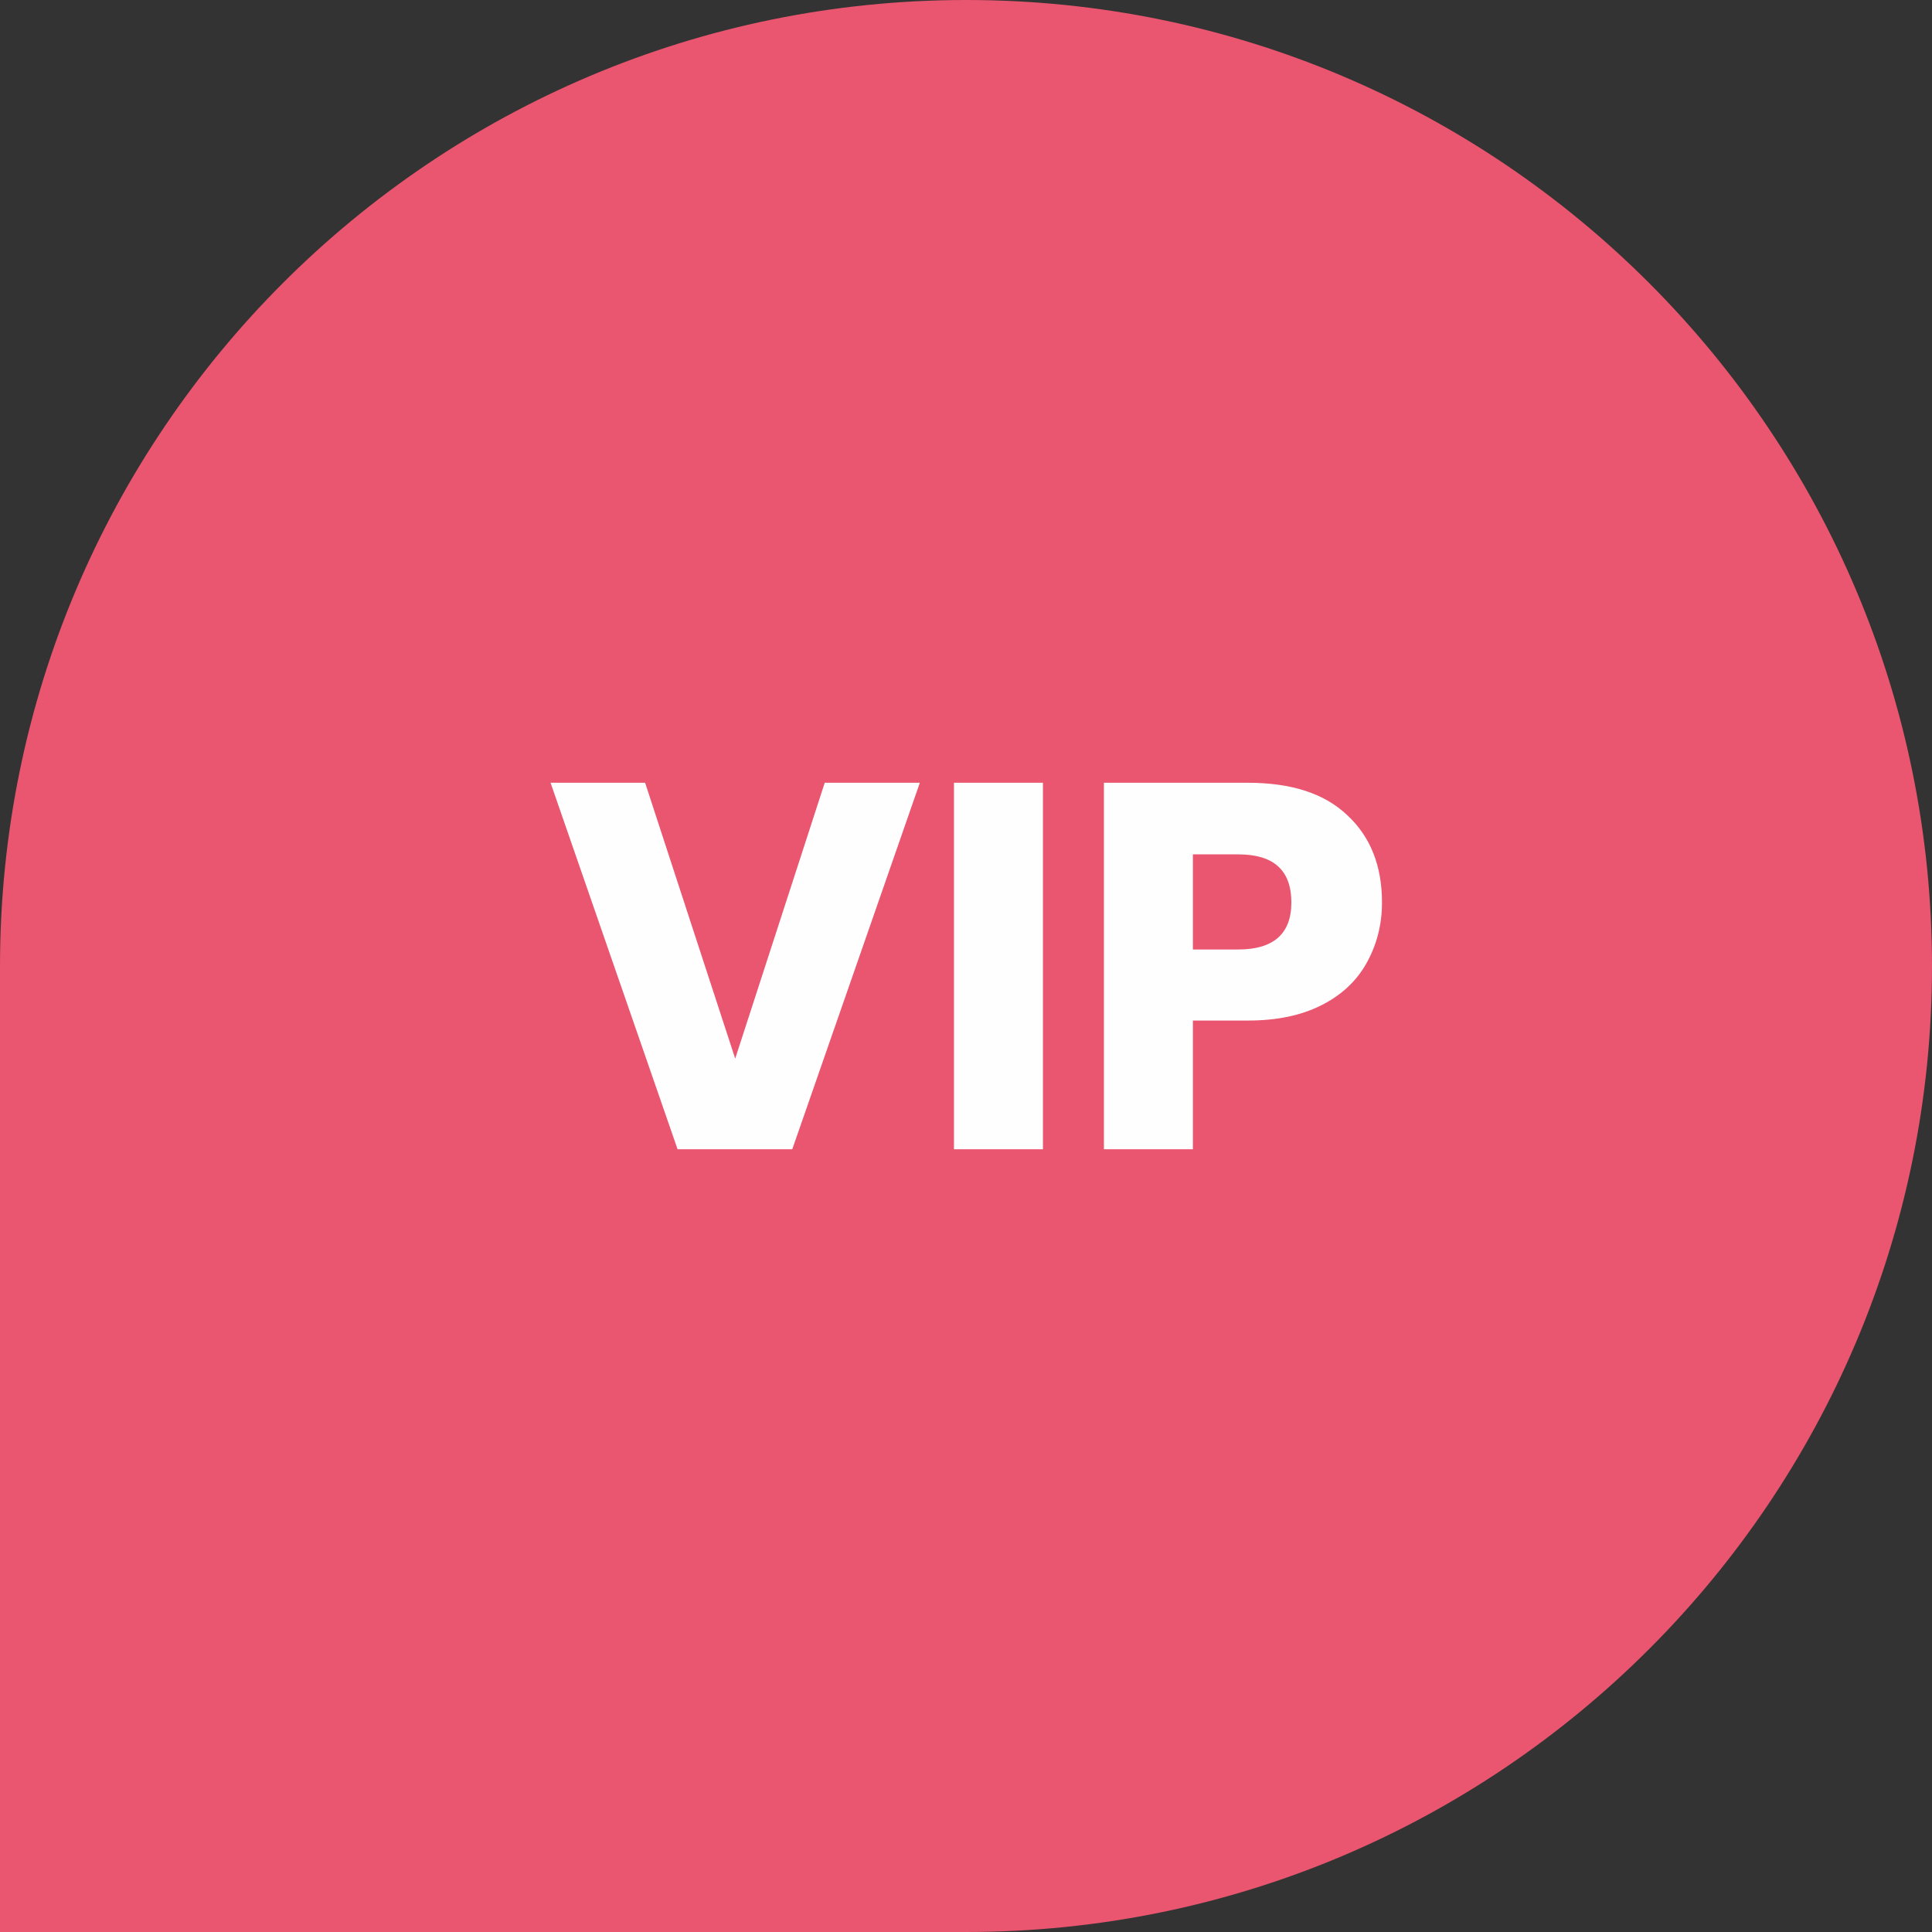
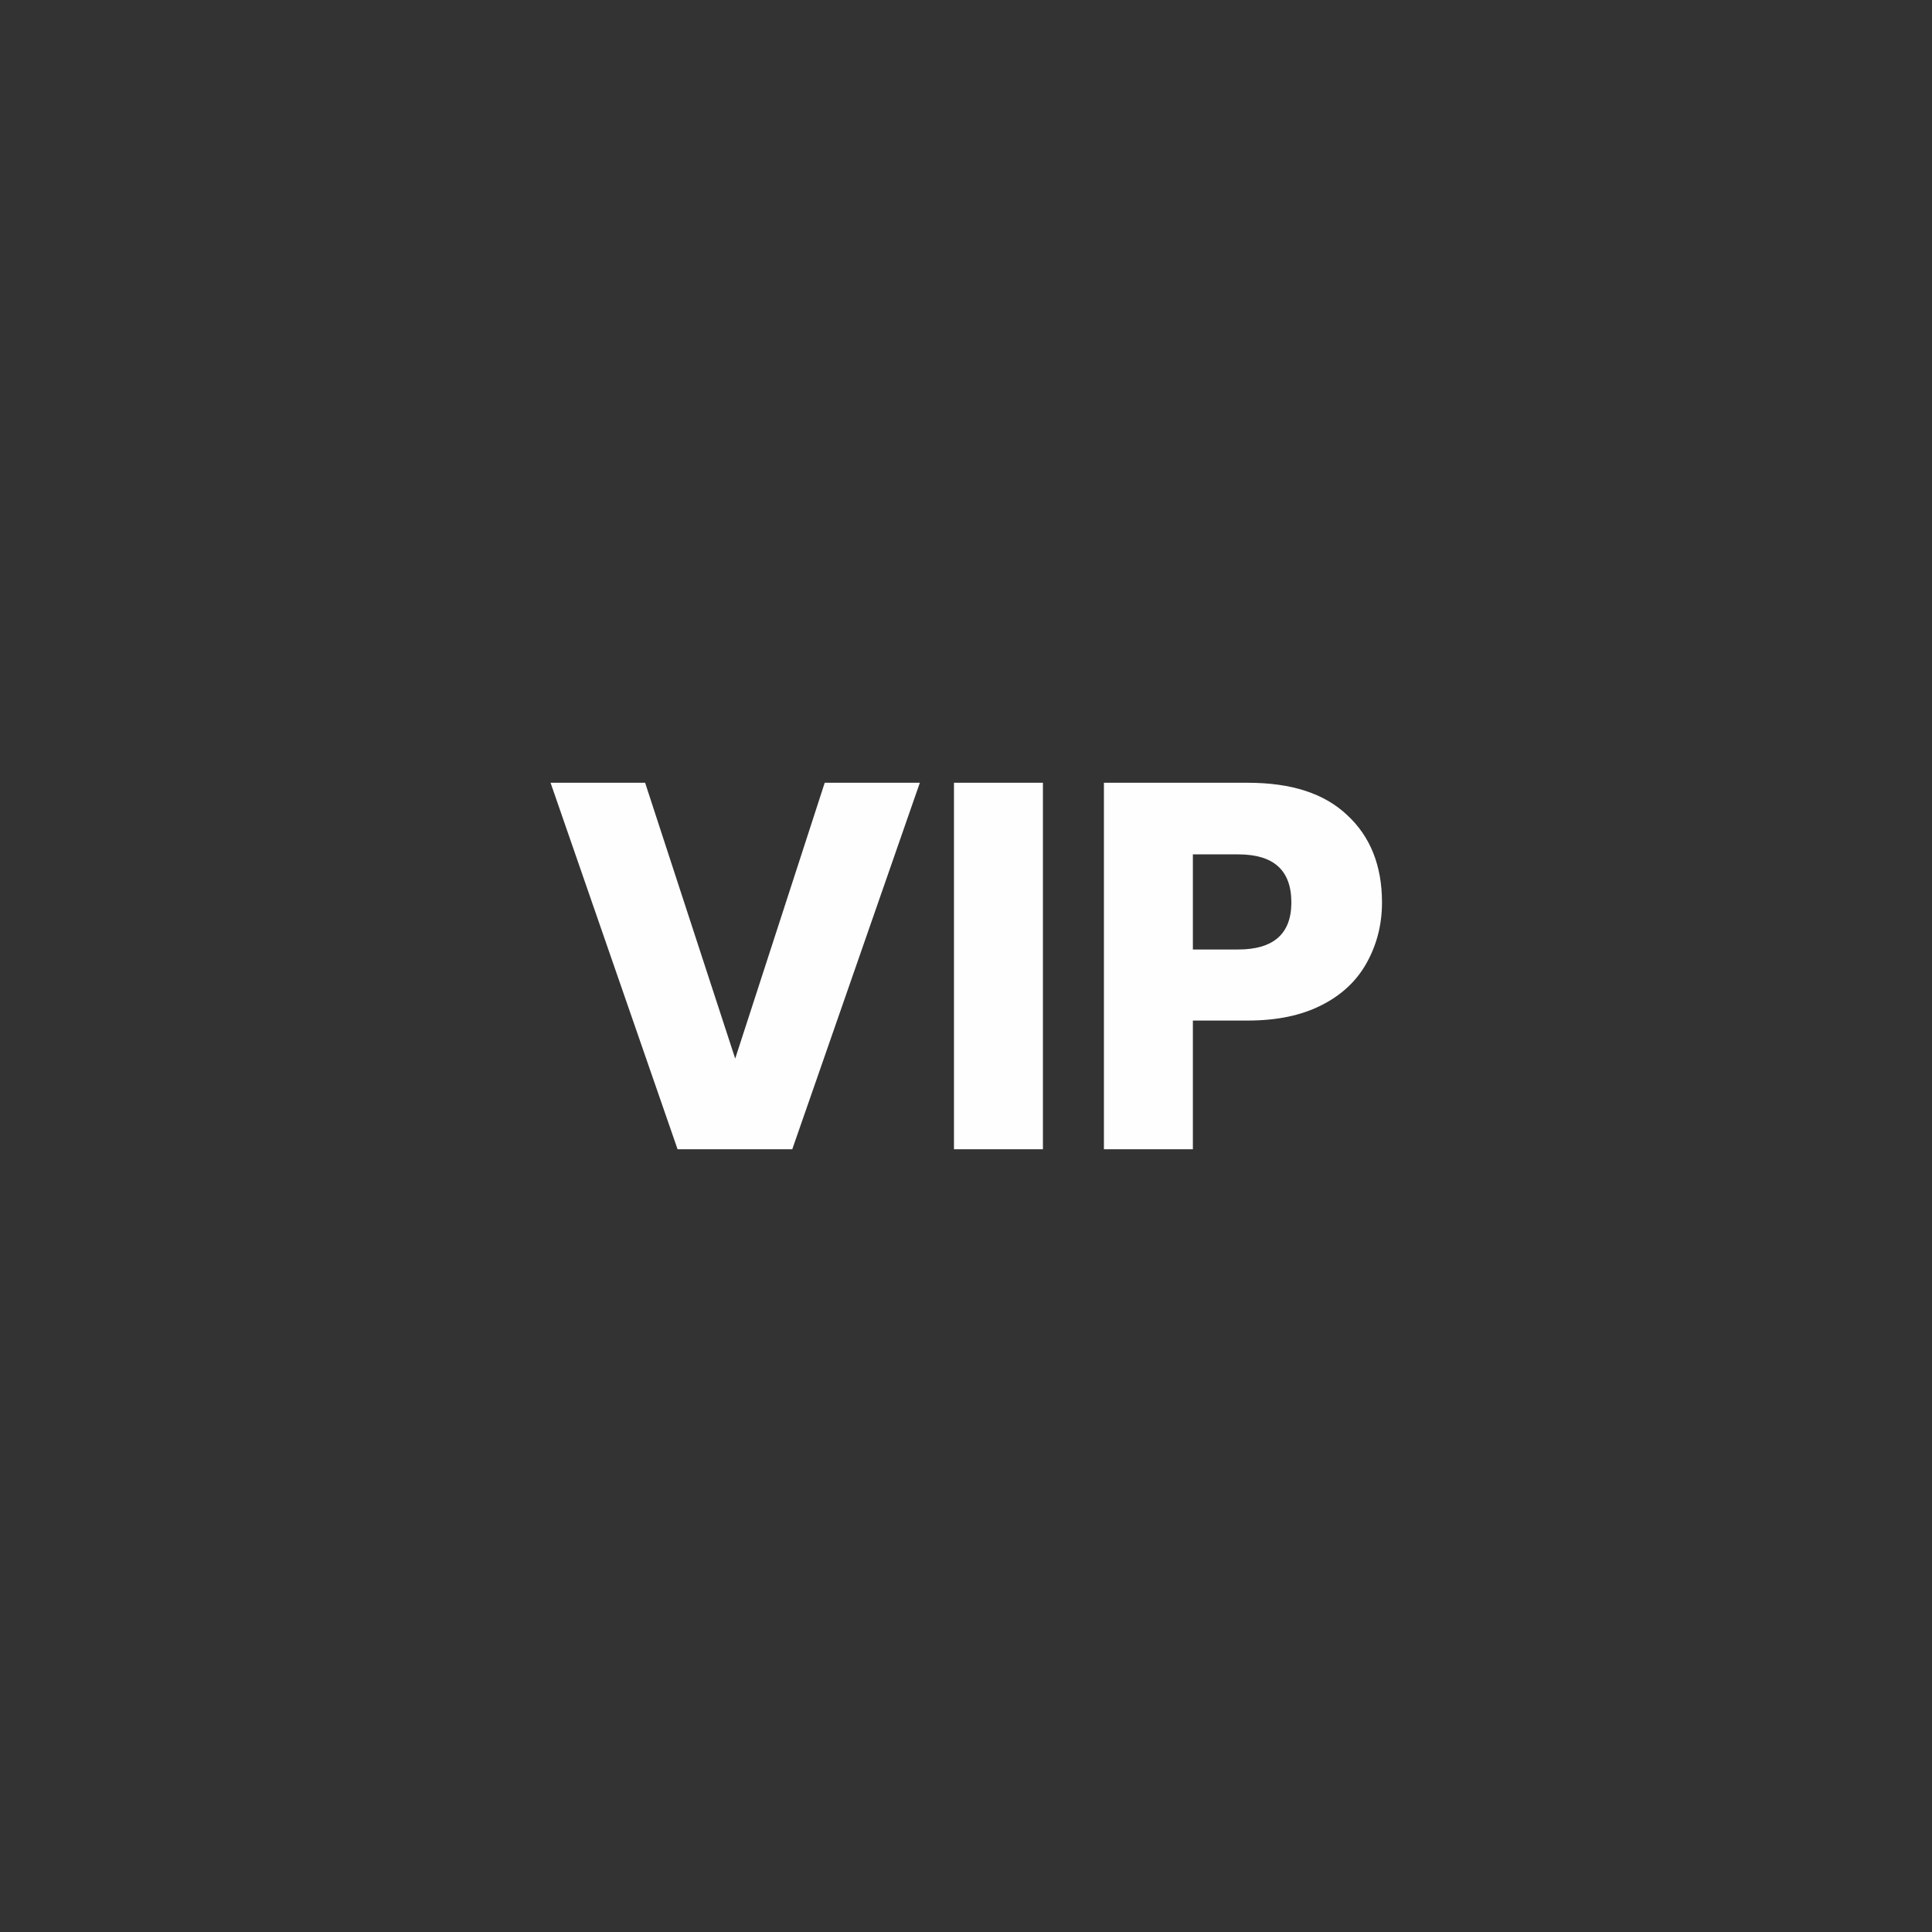
<svg xmlns="http://www.w3.org/2000/svg" xml:space="preserve" width="34.532mm" height="34.532mm" version="1.1" style="shape-rendering:geometricPrecision; text-rendering:geometricPrecision; image-rendering:optimizeQuality; fill-rule:evenodd; clip-rule:evenodd" viewBox="0 0 3453 3453">
  <rect x="0" y="0" width="3453" height="3453" fill="#333333" stroke="none" />
  <defs>
    <style type="text/css">
   
    .fil0 {fill:#EA556F}
    .fil1 {fill:#FEFEFE;fill-rule:nonzero}
   
  </style>
  </defs>
  <g id="Warstwa_x0020_1">
-     <path class="fil0" d="M1727 0c-954,0 -1727,773 -1727,1727l0 1726 1727 0c953,0 1726,-773 1726,-1726 0,-954 -773,-1727 -1726,-1727z" />
    <path class="fil1" d="M1153 1399l161 493 160 -493 170 0 -228 655 -205 0 -227 -655 169 0zm711 0l0 655 -159 0 0 -655 159 0zm268 425l0 230 -159 0 0 -655 257 0c78,0 137,19 178,58 41,38 62,90 62,156 0,41 -10,77 -28,109 -18,32 -45,57 -81,75 -36,18 -79,27 -131,27l-98 0zm81 -127c63,0 95,-28 95,-84 0,-58 -32,-86 -95,-86l-81 0 0 170 81 0z" />
  </g>
</svg>